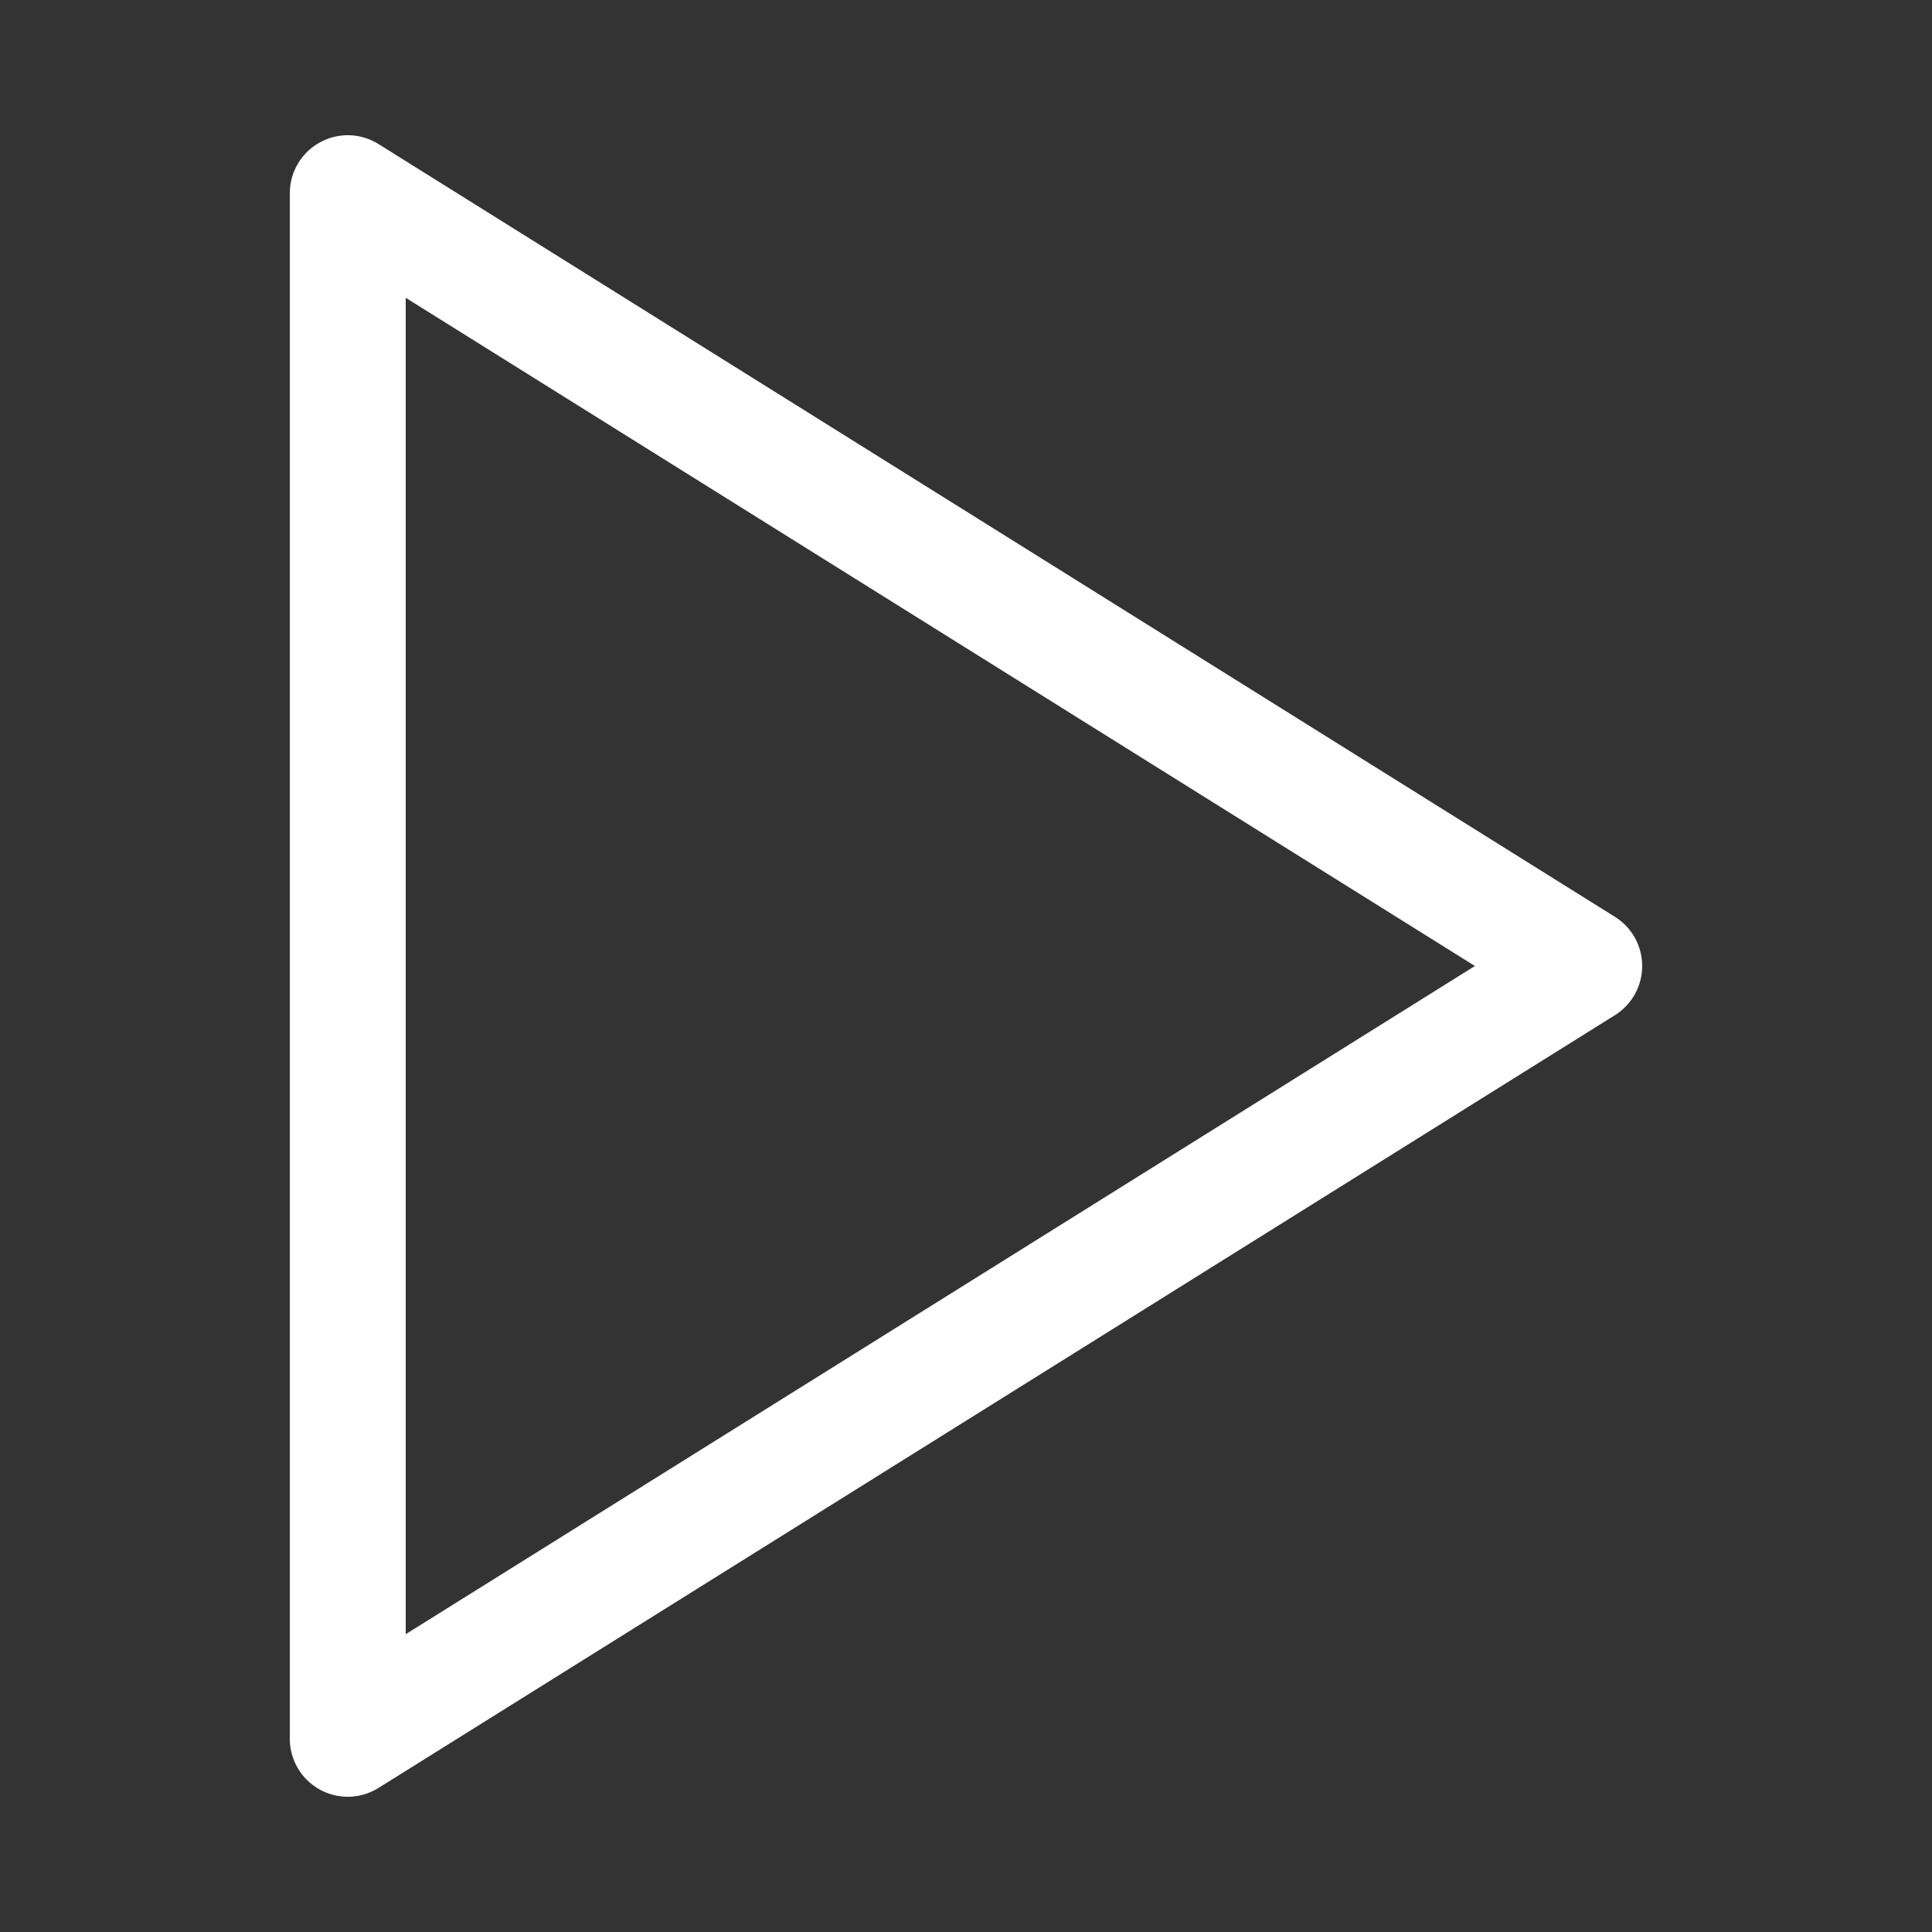
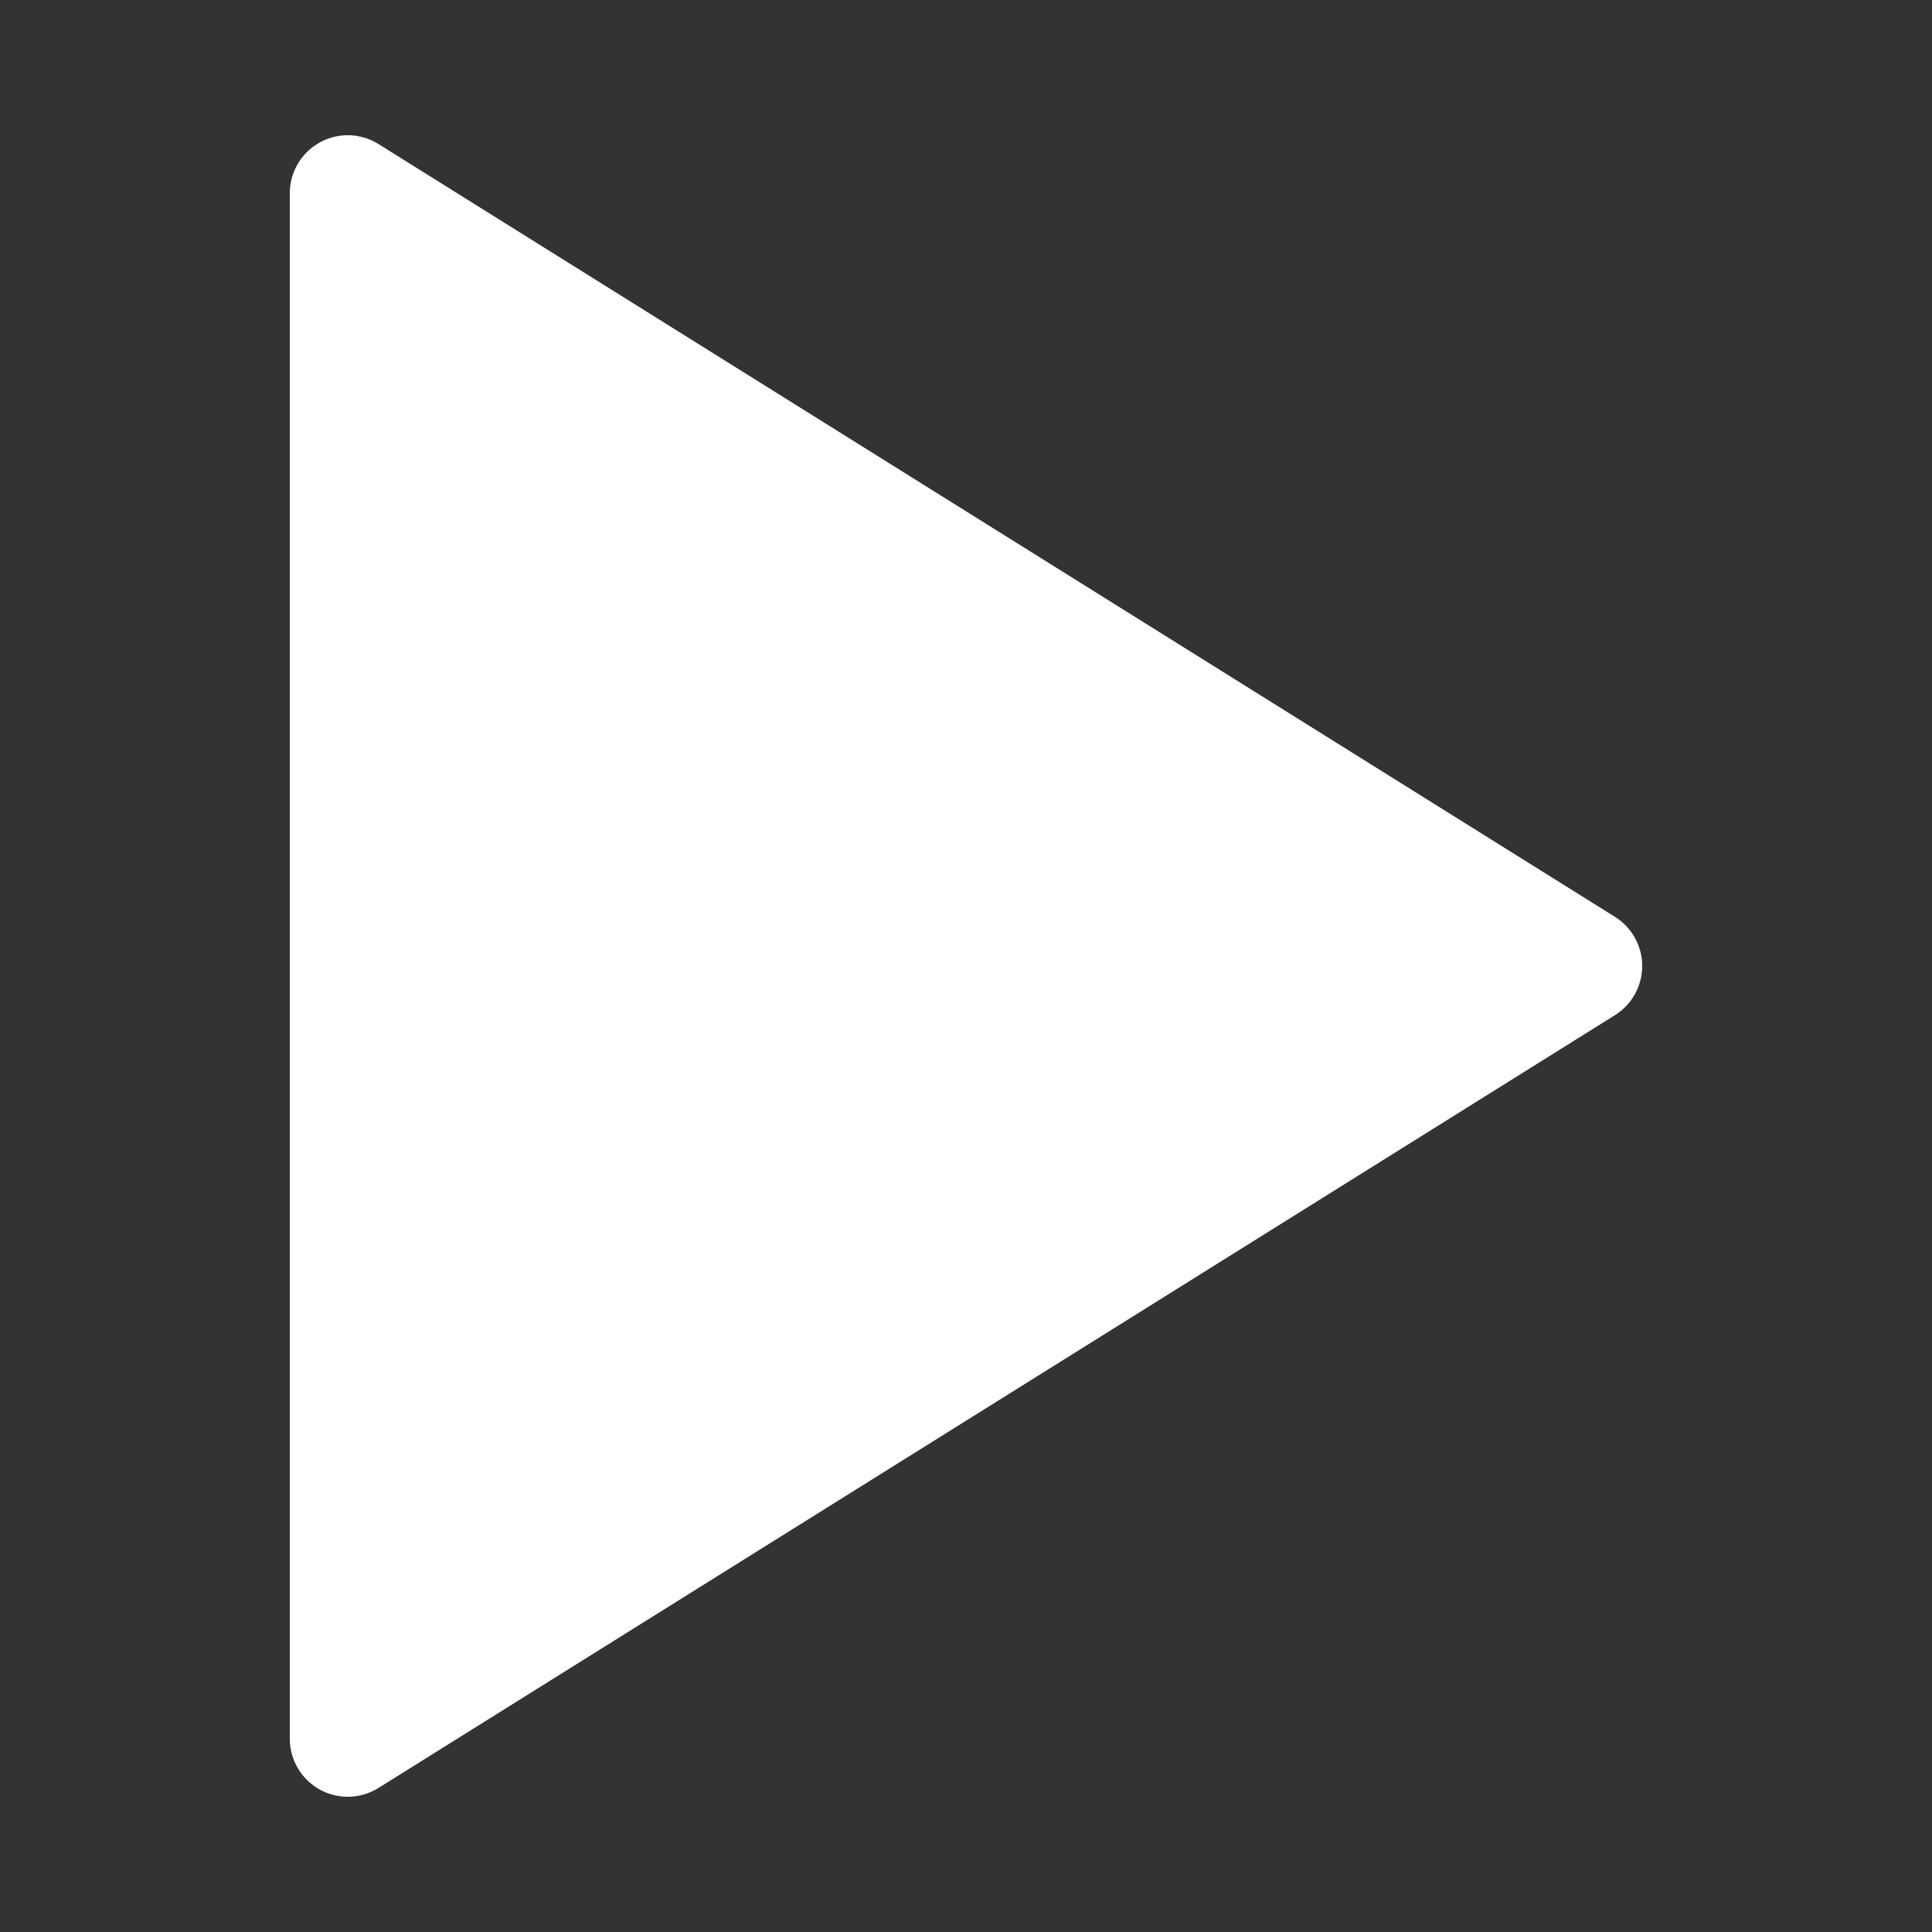
<svg xmlns="http://www.w3.org/2000/svg" width="50px" height="50px" viewBox="0 0 50 50" version="1.1">
  <rect x="0" y="0" width="50" height="50" fill="#333333" stroke="none" />
  <g id="Symbols" stroke="none" stroke-width="1" fill="none" fill-rule="evenodd">
    <g id="BUTTON/play" fill="#FFFFFF" fill-rule="nonzero">
-       <path d="M41.795,23.728 L9.795,3.728 C9.333,3.438 8.75,3.423 8.273,3.688 C7.796,3.952 7.5,4.455 7.5,5 L7.5,45 C7.5,45.545 7.796,46.048 8.273,46.312 C8.5,46.438 8.75,46.5 9,46.5 C9.276,46.5 9.552,46.424 9.795,46.272 L41.795,26.272 C42.233,25.998 42.5,25.517 42.5,25 C42.5,24.483 42.233,24.002 41.795,23.728 Z M10.5,42.293 L10.5,7.707 L38.17,25 L10.5,42.293 Z" id="Shape" />
+       <path d="M41.795,23.728 L9.795,3.728 C9.333,3.438 8.75,3.423 8.273,3.688 C7.796,3.952 7.5,4.455 7.5,5 L7.5,45 C7.5,45.545 7.796,46.048 8.273,46.312 C8.5,46.438 8.75,46.5 9,46.5 C9.276,46.5 9.552,46.424 9.795,46.272 L41.795,26.272 C42.233,25.998 42.5,25.517 42.5,25 C42.5,24.483 42.233,24.002 41.795,23.728 Z L10.5,7.707 L38.17,25 L10.5,42.293 Z" id="Shape" />
    </g>
  </g>
</svg>